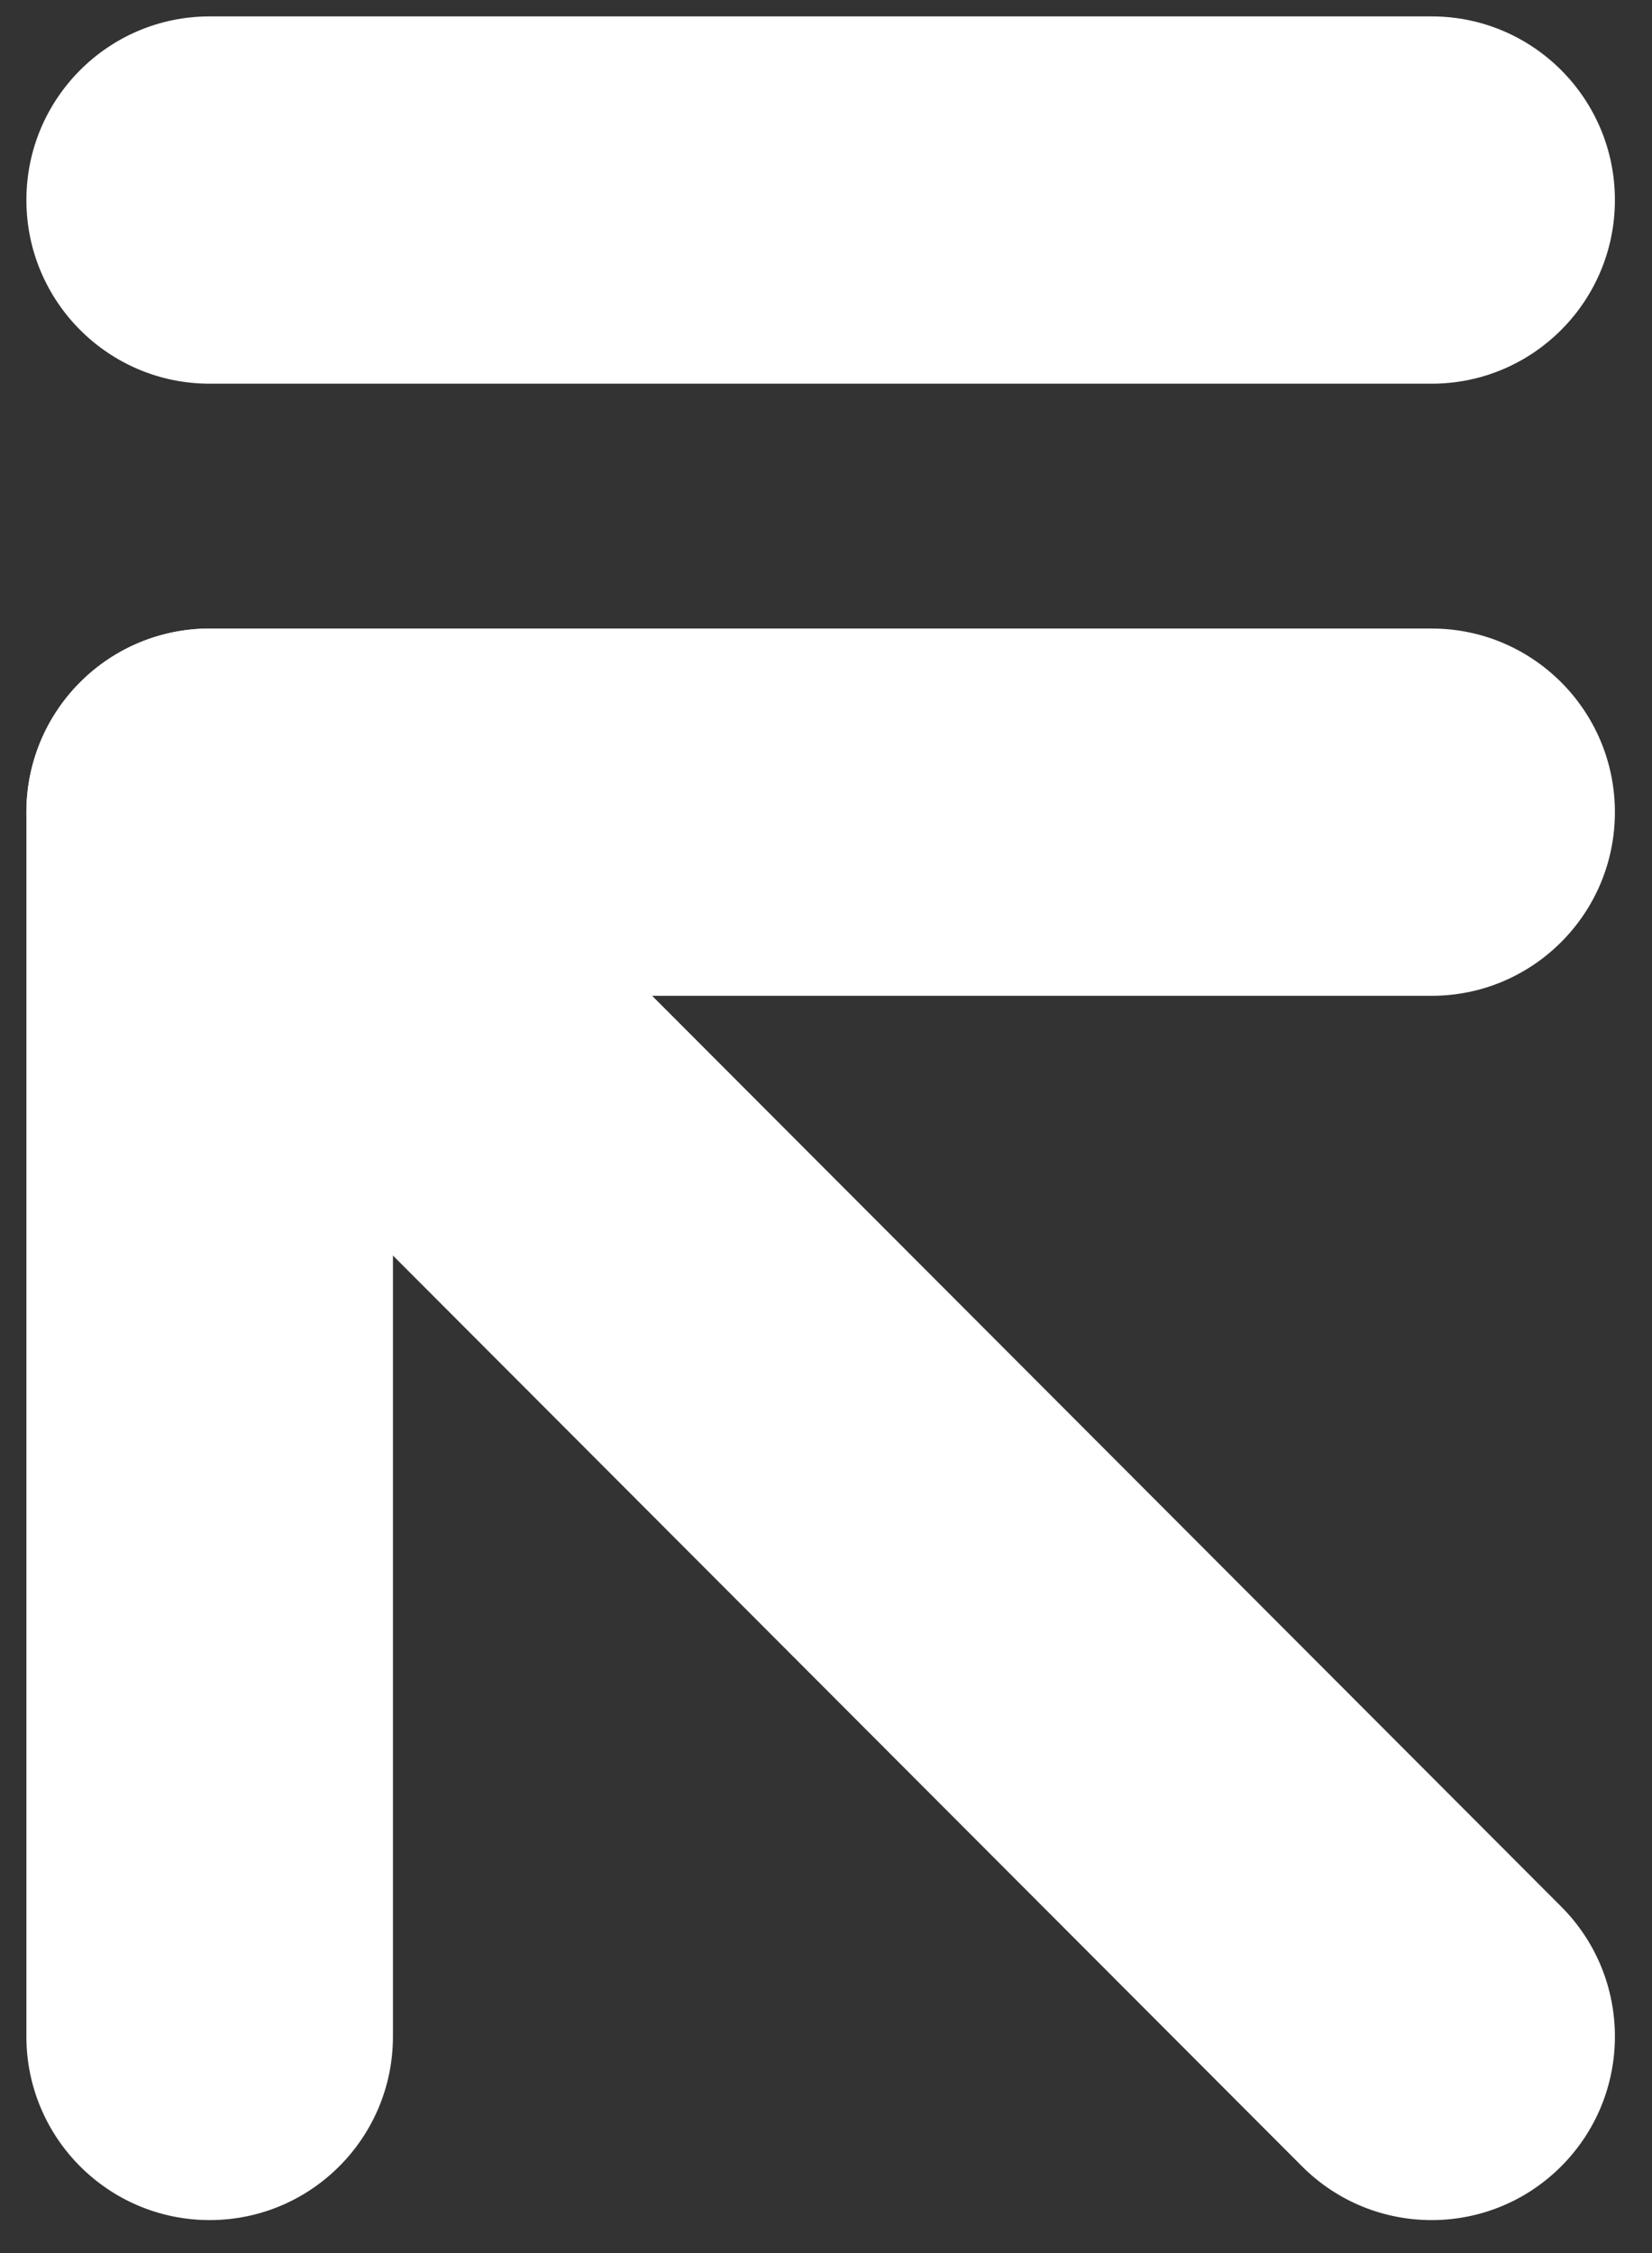
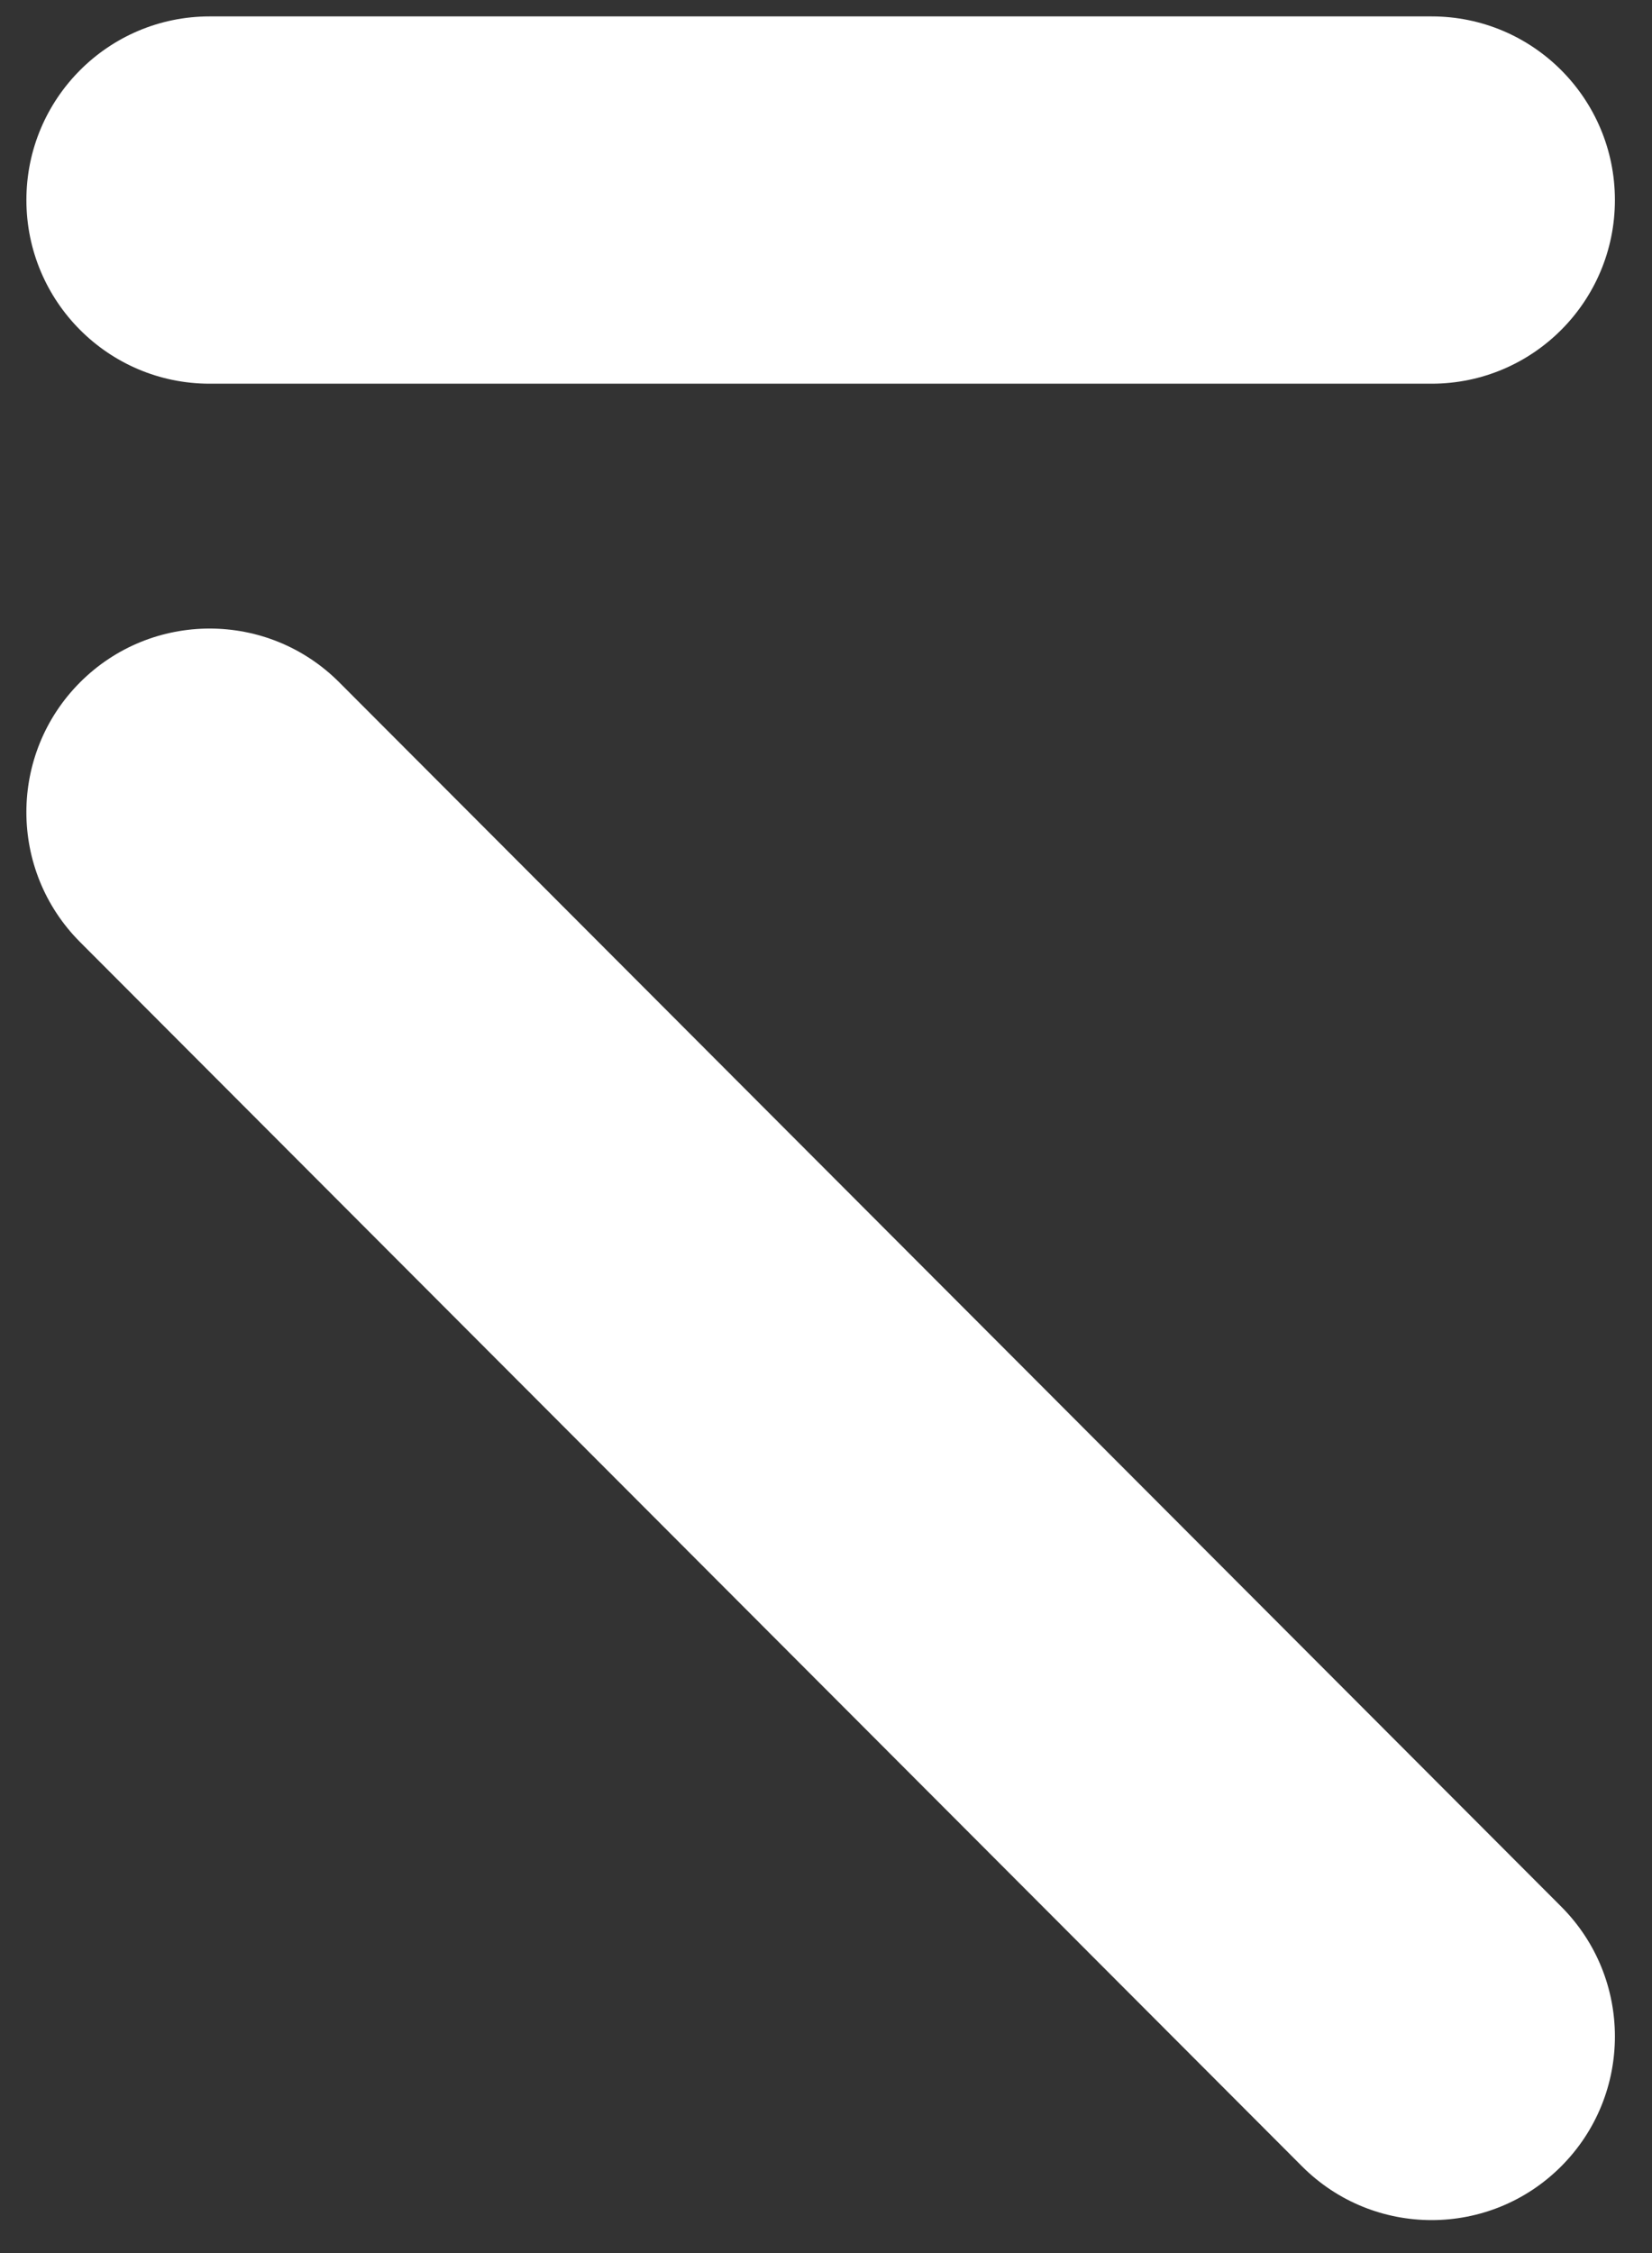
<svg xmlns="http://www.w3.org/2000/svg" width="44" height="60" viewBox="0 0 44 60" fill="none">
  <rect x="0" y="0" width="44" height="60" fill="#333333" stroke="none" />
  <path fill-rule="evenodd" clip-rule="evenodd" d="M2.132 18.171C4.039 16.261 7.13 16.261 9.036 18.171L41.582 50.774C43.489 52.684 43.489 55.78 41.582 57.69C39.676 59.6 36.585 59.6 34.678 57.69L2.132 25.087C0.226 23.177 0.226 20.081 2.132 18.171Z" fill="white" />
  <path fill-rule="evenodd" clip-rule="evenodd" d="M0.703 5.327C0.703 2.626 2.888 0.437 5.584 0.437H38.13C40.827 0.437 43.012 2.626 43.012 5.327C43.012 8.028 40.827 10.218 38.13 10.218H5.584C2.888 10.218 0.703 8.028 0.703 5.327Z" fill="white" />
-   <path fill-rule="evenodd" clip-rule="evenodd" d="M10.466 26.519L10.466 54.232C10.466 56.933 8.281 59.122 5.584 59.122C2.888 59.122 0.703 56.933 0.703 54.232L0.703 21.629C0.703 20.332 1.217 19.088 2.132 18.171C3.048 17.253 4.29 16.738 5.584 16.738H38.13C40.827 16.738 43.012 18.928 43.012 21.629C43.012 24.33 40.827 26.519 38.13 26.519L10.466 26.519Z" fill="white" />
</svg>